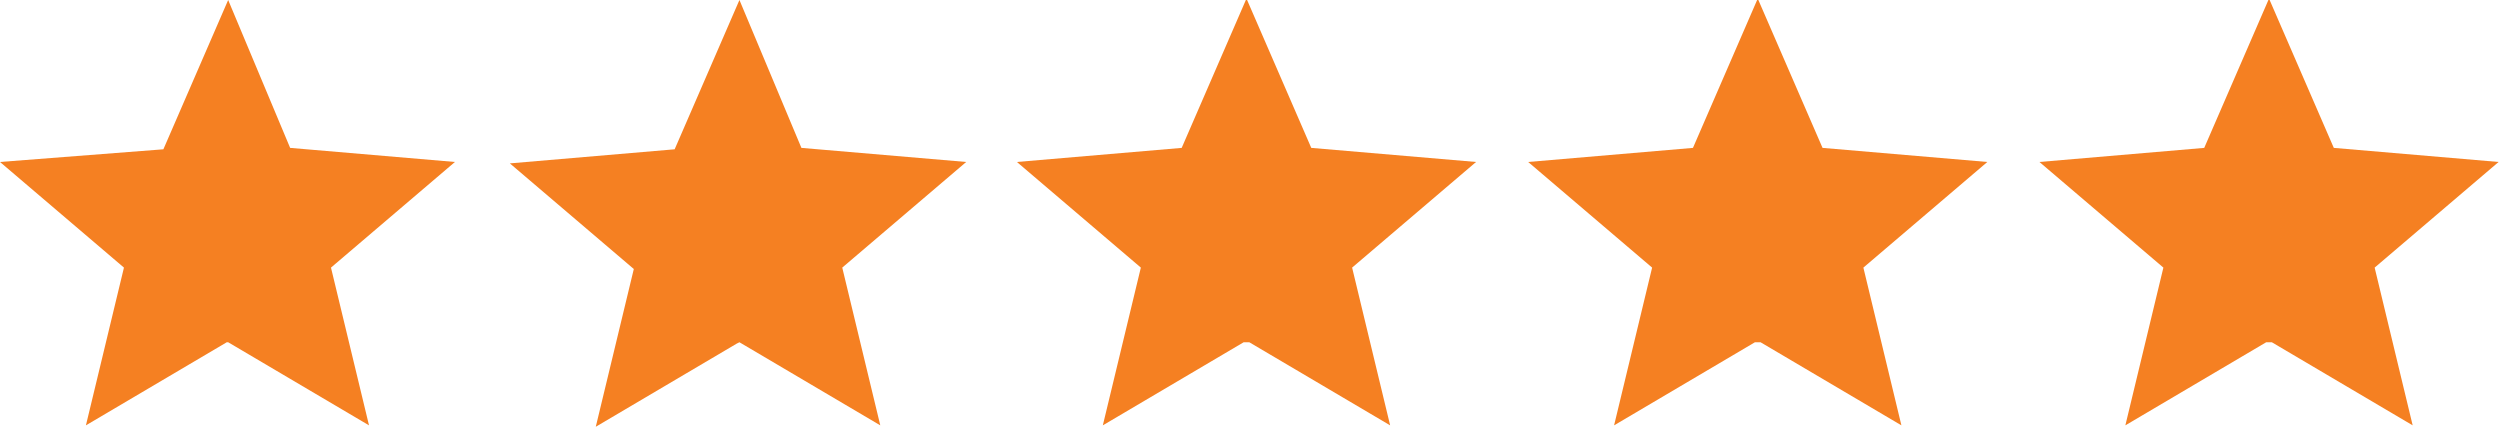
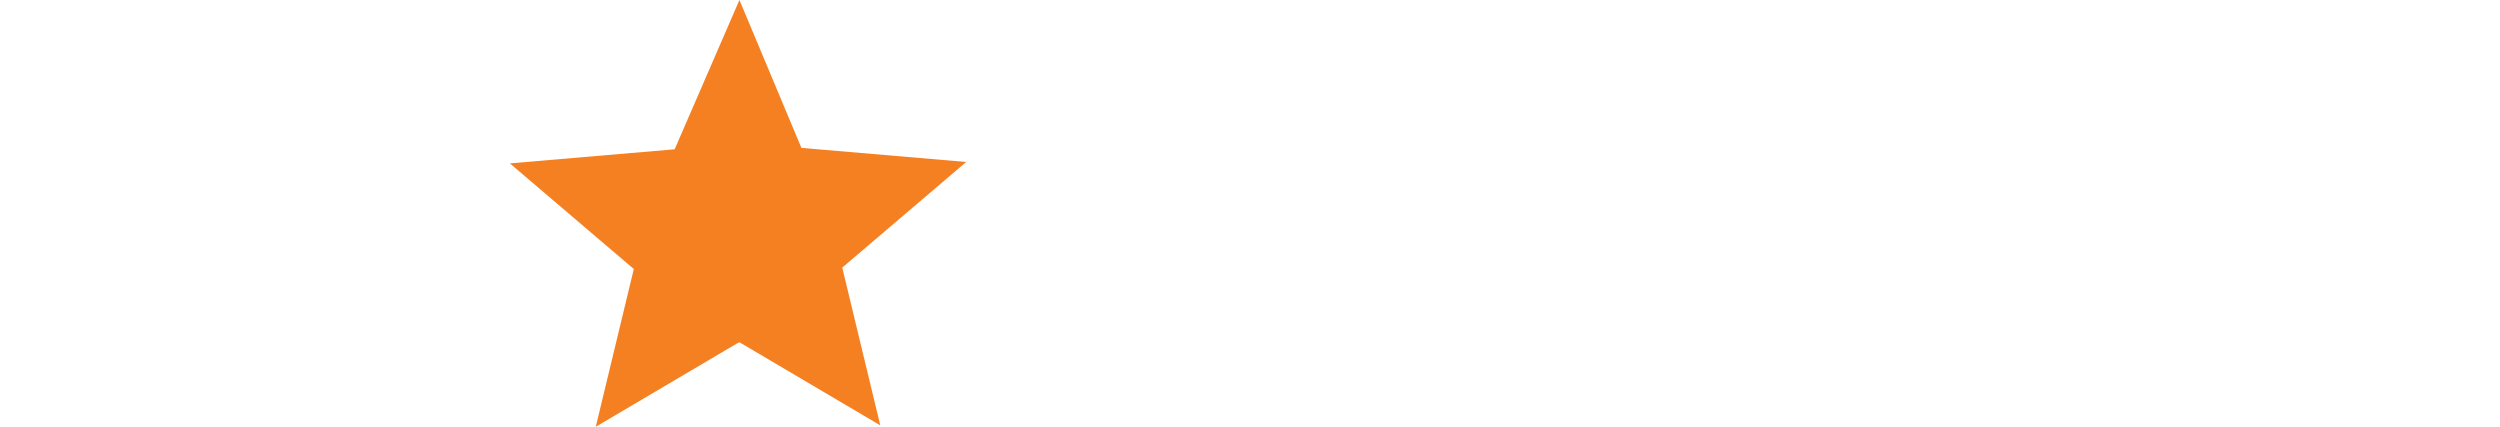
<svg xmlns="http://www.w3.org/2000/svg" id="Group_8382" viewBox="0 0 177.5 30.3">
  <defs>
    <style>      .st0 {        fill: #f58022;      }    </style>
  </defs>
-   <path id="Icon_ionic-md-star" class="st0" d="M16.2,24.3l10,5.9-2.7-11.2,8.8-7.5-11.7-1L16.2,0l-4.6,10.6L0,11.5l8.8,7.5-2.7,11.2,10-5.9Z" />
  <path id="Icon_ionic-md-star-2" class="st0" d="M52.5,24.3l10,5.9-2.7-11.2,8.8-7.5-11.7-1L52.5,0l-4.6,10.6-11.7,1,8.8,7.5-2.7,11.2,10-5.9Z" />
-   <path id="Icon_ionic-md-star-3" class="st0" d="M88.7,24.3l10,5.9-2.7-11.2,8.8-7.5-11.7-1-4.6-10.6-4.6,10.6-11.7,1,8.8,7.5-2.7,11.2,10-5.9Z" />
-   <path id="Icon_ionic-md-star-4" class="st0" d="M125,24.3l10,5.9-2.7-11.2,8.8-7.5-11.7-1-4.6-10.6-4.6,10.6-11.7,1,8.8,7.5-2.7,11.2,10-5.9Z" />
-   <path id="Icon_ionic-md-star-5" class="st0" d="M161.3,24.3l10,5.9-2.7-11.2,8.8-7.5-11.7-1-4.6-10.6-4.6,10.6-11.7,1,8.8,7.5-2.7,11.2,10-5.9Z" />
</svg>